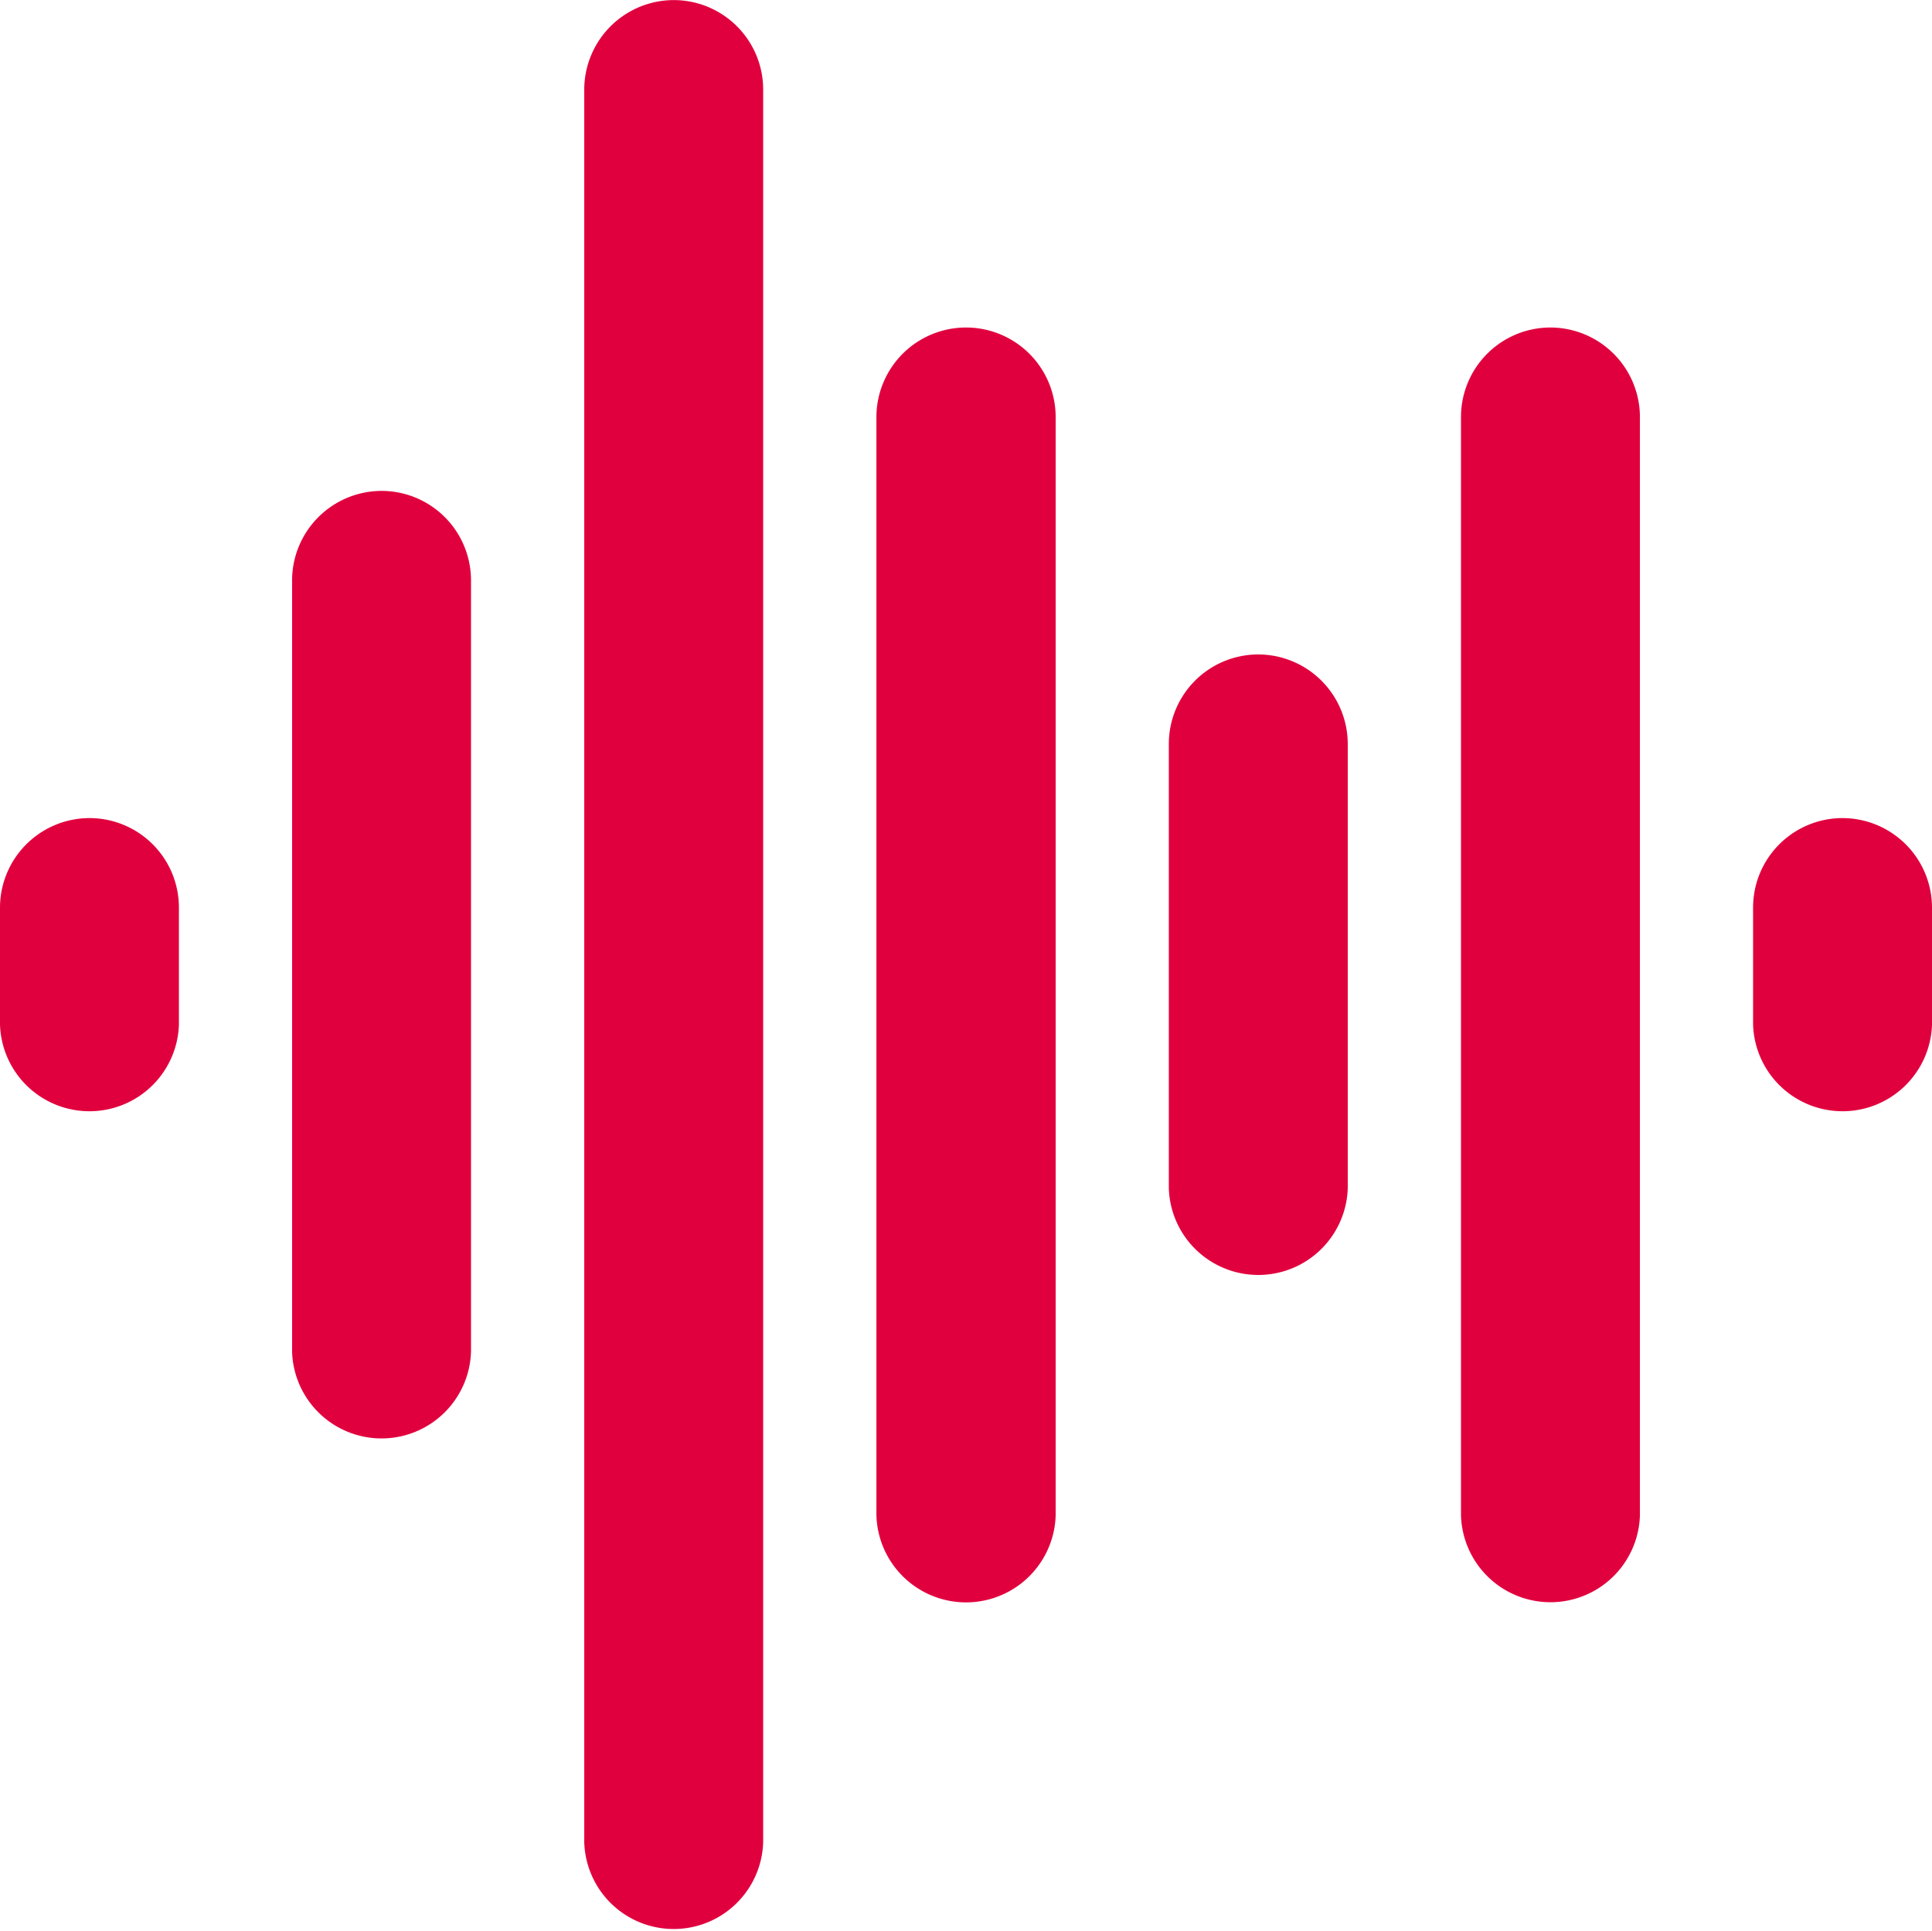
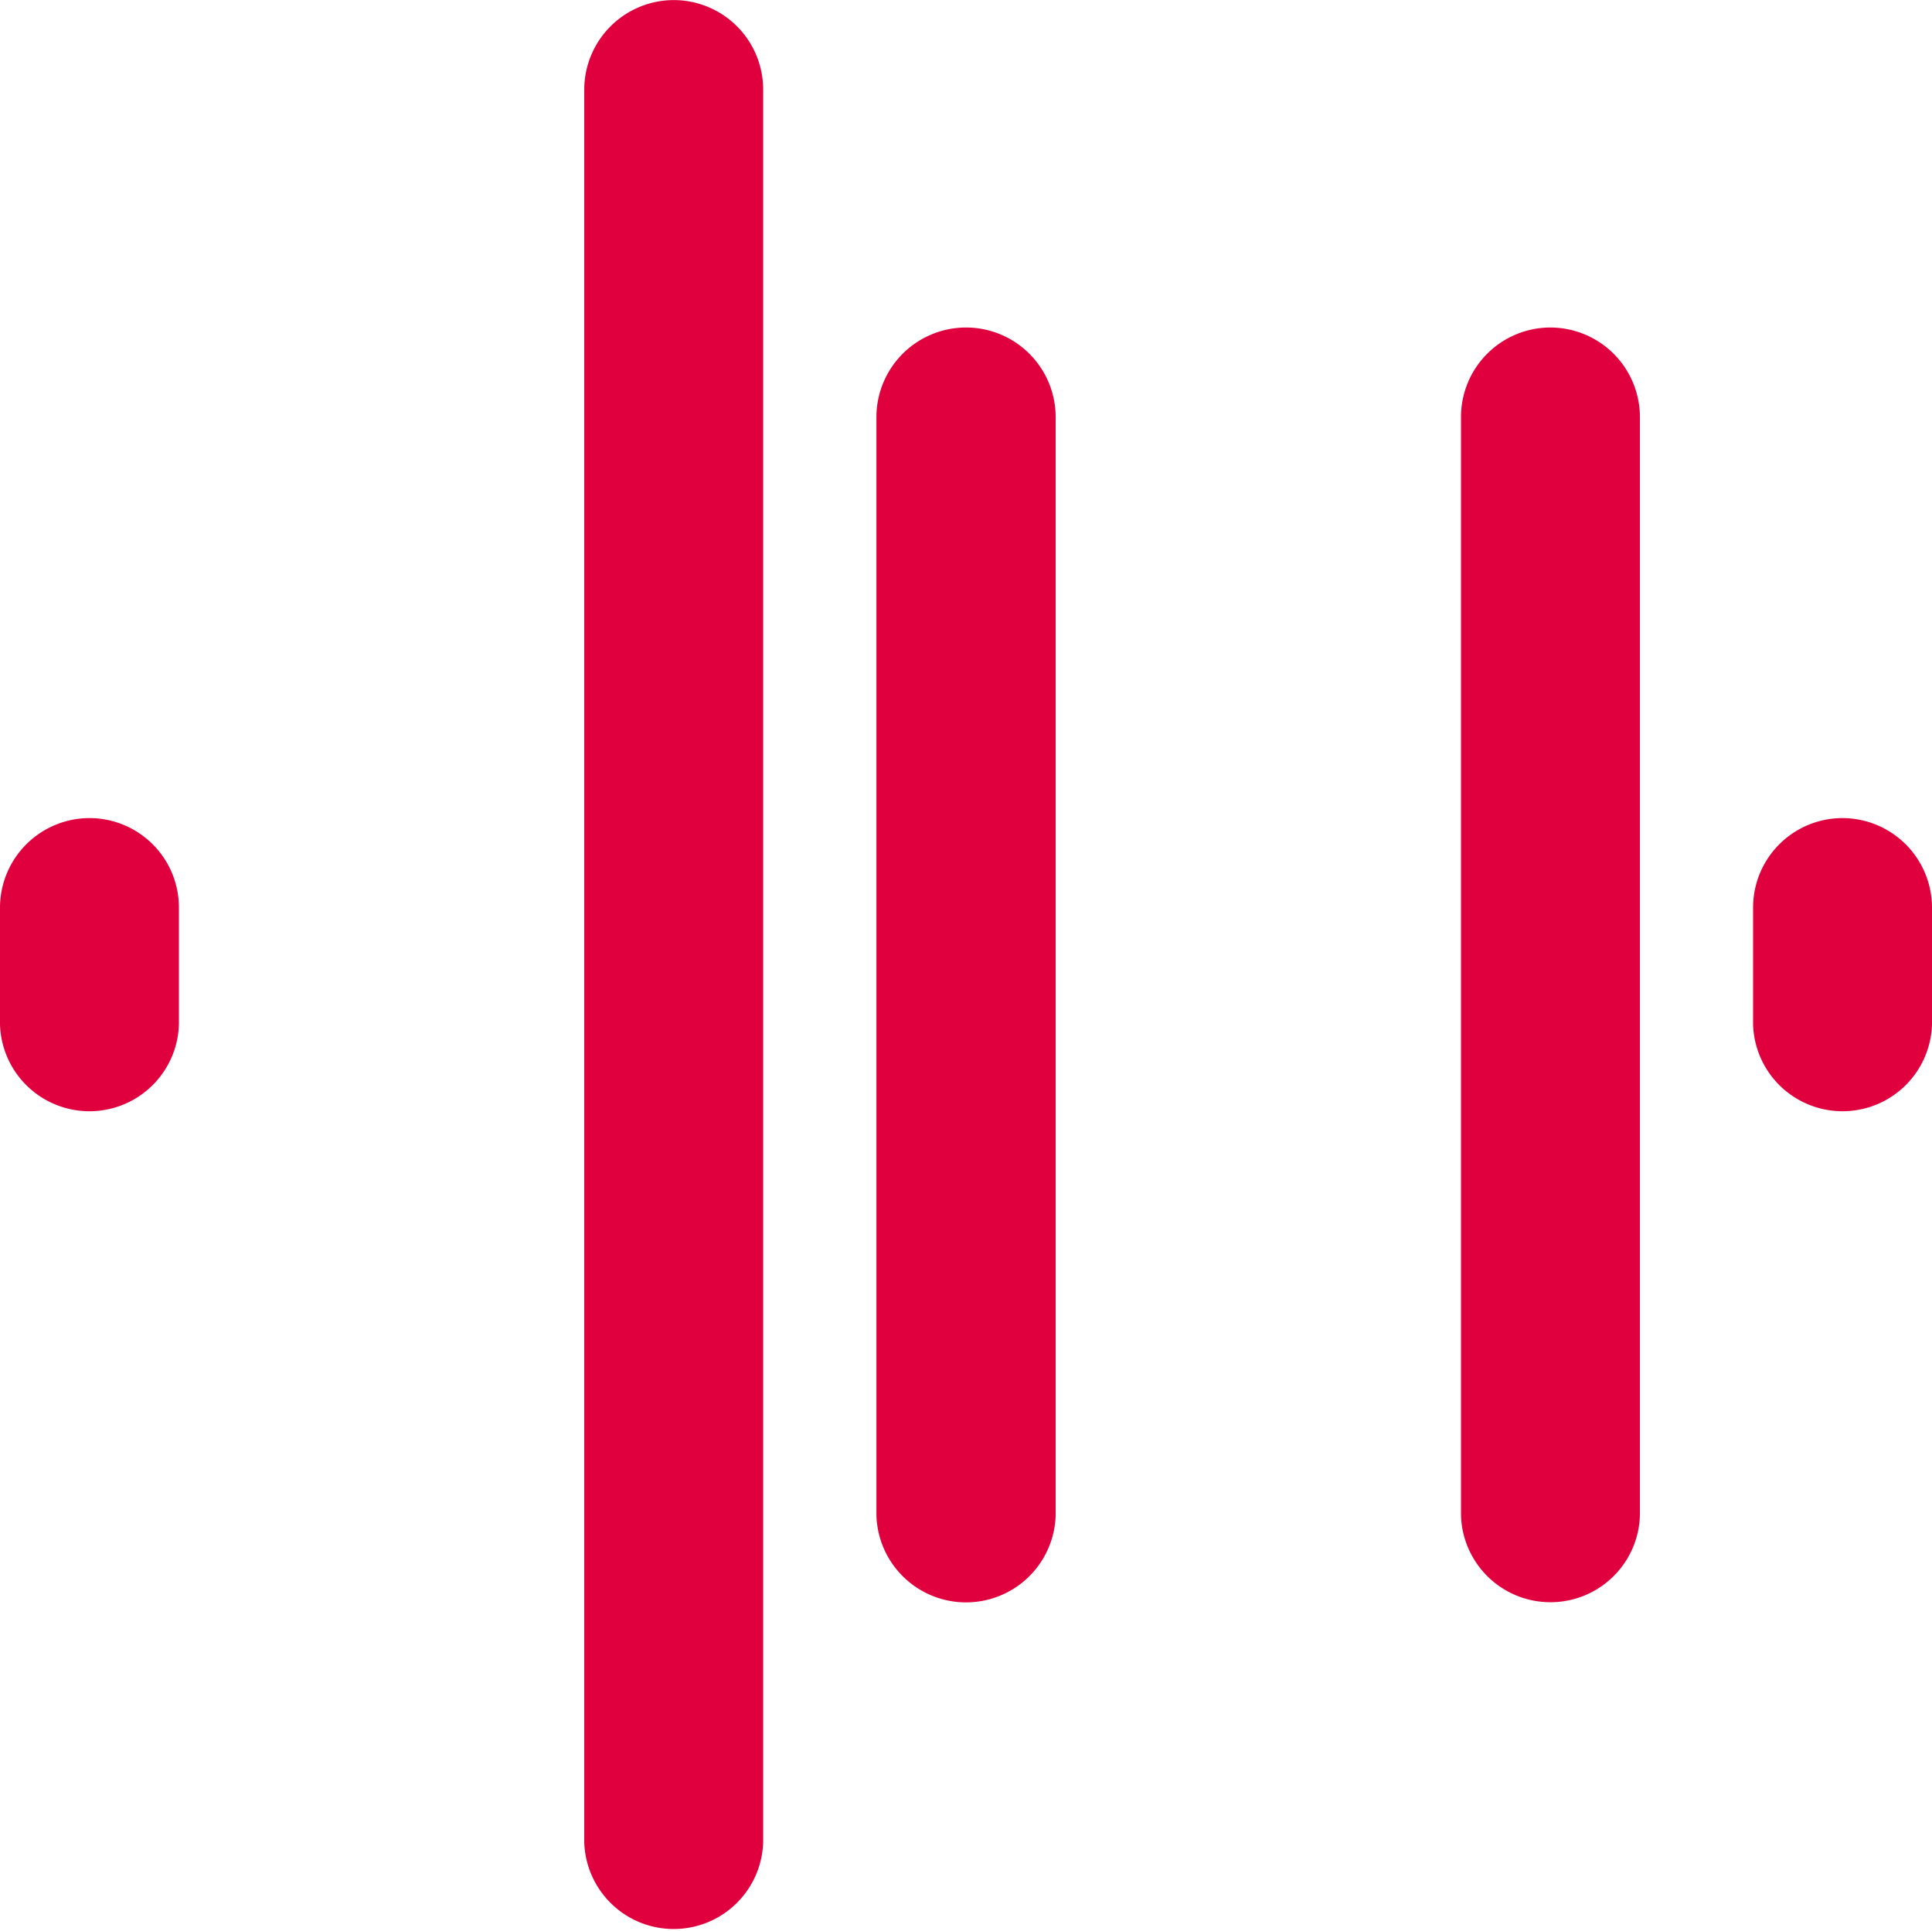
<svg xmlns="http://www.w3.org/2000/svg" width="23.918" height="23.912" viewBox="0 0 23.918 23.912">
  <g id="Group_49439" data-name="Group 49439" transform="translate(0 -0.076)">
    <path id="Path_127170" data-name="Path 127170" d="M388.274,86.8a1.108,1.108,0,0,0-1.105,1.108v13.6a1.108,1.108,0,0,0,2.215,0V87.9A1.11,1.11,0,0,0,388.274,86.8Z" transform="translate(-369.082 -82.669)" fill="#e1003e" />
    <path id="Path_127171" data-name="Path 127171" d="M233.357,86.8a1.11,1.11,0,0,0-1.11,1.108v13.6a1.11,1.11,0,0,0,2.219,0V87.9A1.11,1.11,0,0,0,233.357,86.8Z" transform="translate(-221.397 -82.669)" fill="#e1003e" />
-     <path id="Path_127172" data-name="Path 127172" d="M310.859,173.517a1.108,1.108,0,0,0-1.105,1.108v5.5a1.108,1.108,0,0,0,2.215,0v-5.5A1.11,1.11,0,0,0,310.859,173.517Z" transform="translate(-295.284 -165.338)" fill="#e1003e" />
    <path id="Path_127173" data-name="Path 127173" d="M465.69,216.878a1.108,1.108,0,0,0-1.105,1.108v1.447a1.108,1.108,0,0,0,2.215,0v-1.447A1.11,1.11,0,0,0,465.69,216.878Z" transform="translate(-442.882 -206.673)" fill="#e1003e" />
    <path id="Path_127174" data-name="Path 127174" d="M1.11,216.878A1.11,1.11,0,0,0,0,217.986v1.447a1.108,1.108,0,0,0,2.215,0v-1.447a1.108,1.108,0,0,0-1.105-1.108Z" transform="translate(0 -206.673)" fill="#e1003e" />
-     <path id="Path_127175" data-name="Path 127175" d="M78.525,130.157a1.11,1.11,0,0,0-1.11,1.108v9.549a1.108,1.108,0,0,0,2.215,0v-9.549A1.108,1.108,0,0,0,78.525,130.157Z" transform="translate(-73.799 -124.003)" fill="#e1003e" />
    <path id="Path_127176" data-name="Path 127176" d="M155.942.077a1.11,1.11,0,0,0-1.11,1.108v21.7a1.108,1.108,0,0,0,2.215,0V1.185A1.108,1.108,0,0,0,155.942.077Z" transform="translate(-147.599)" fill="#e1003e" />
  </g>
</svg>